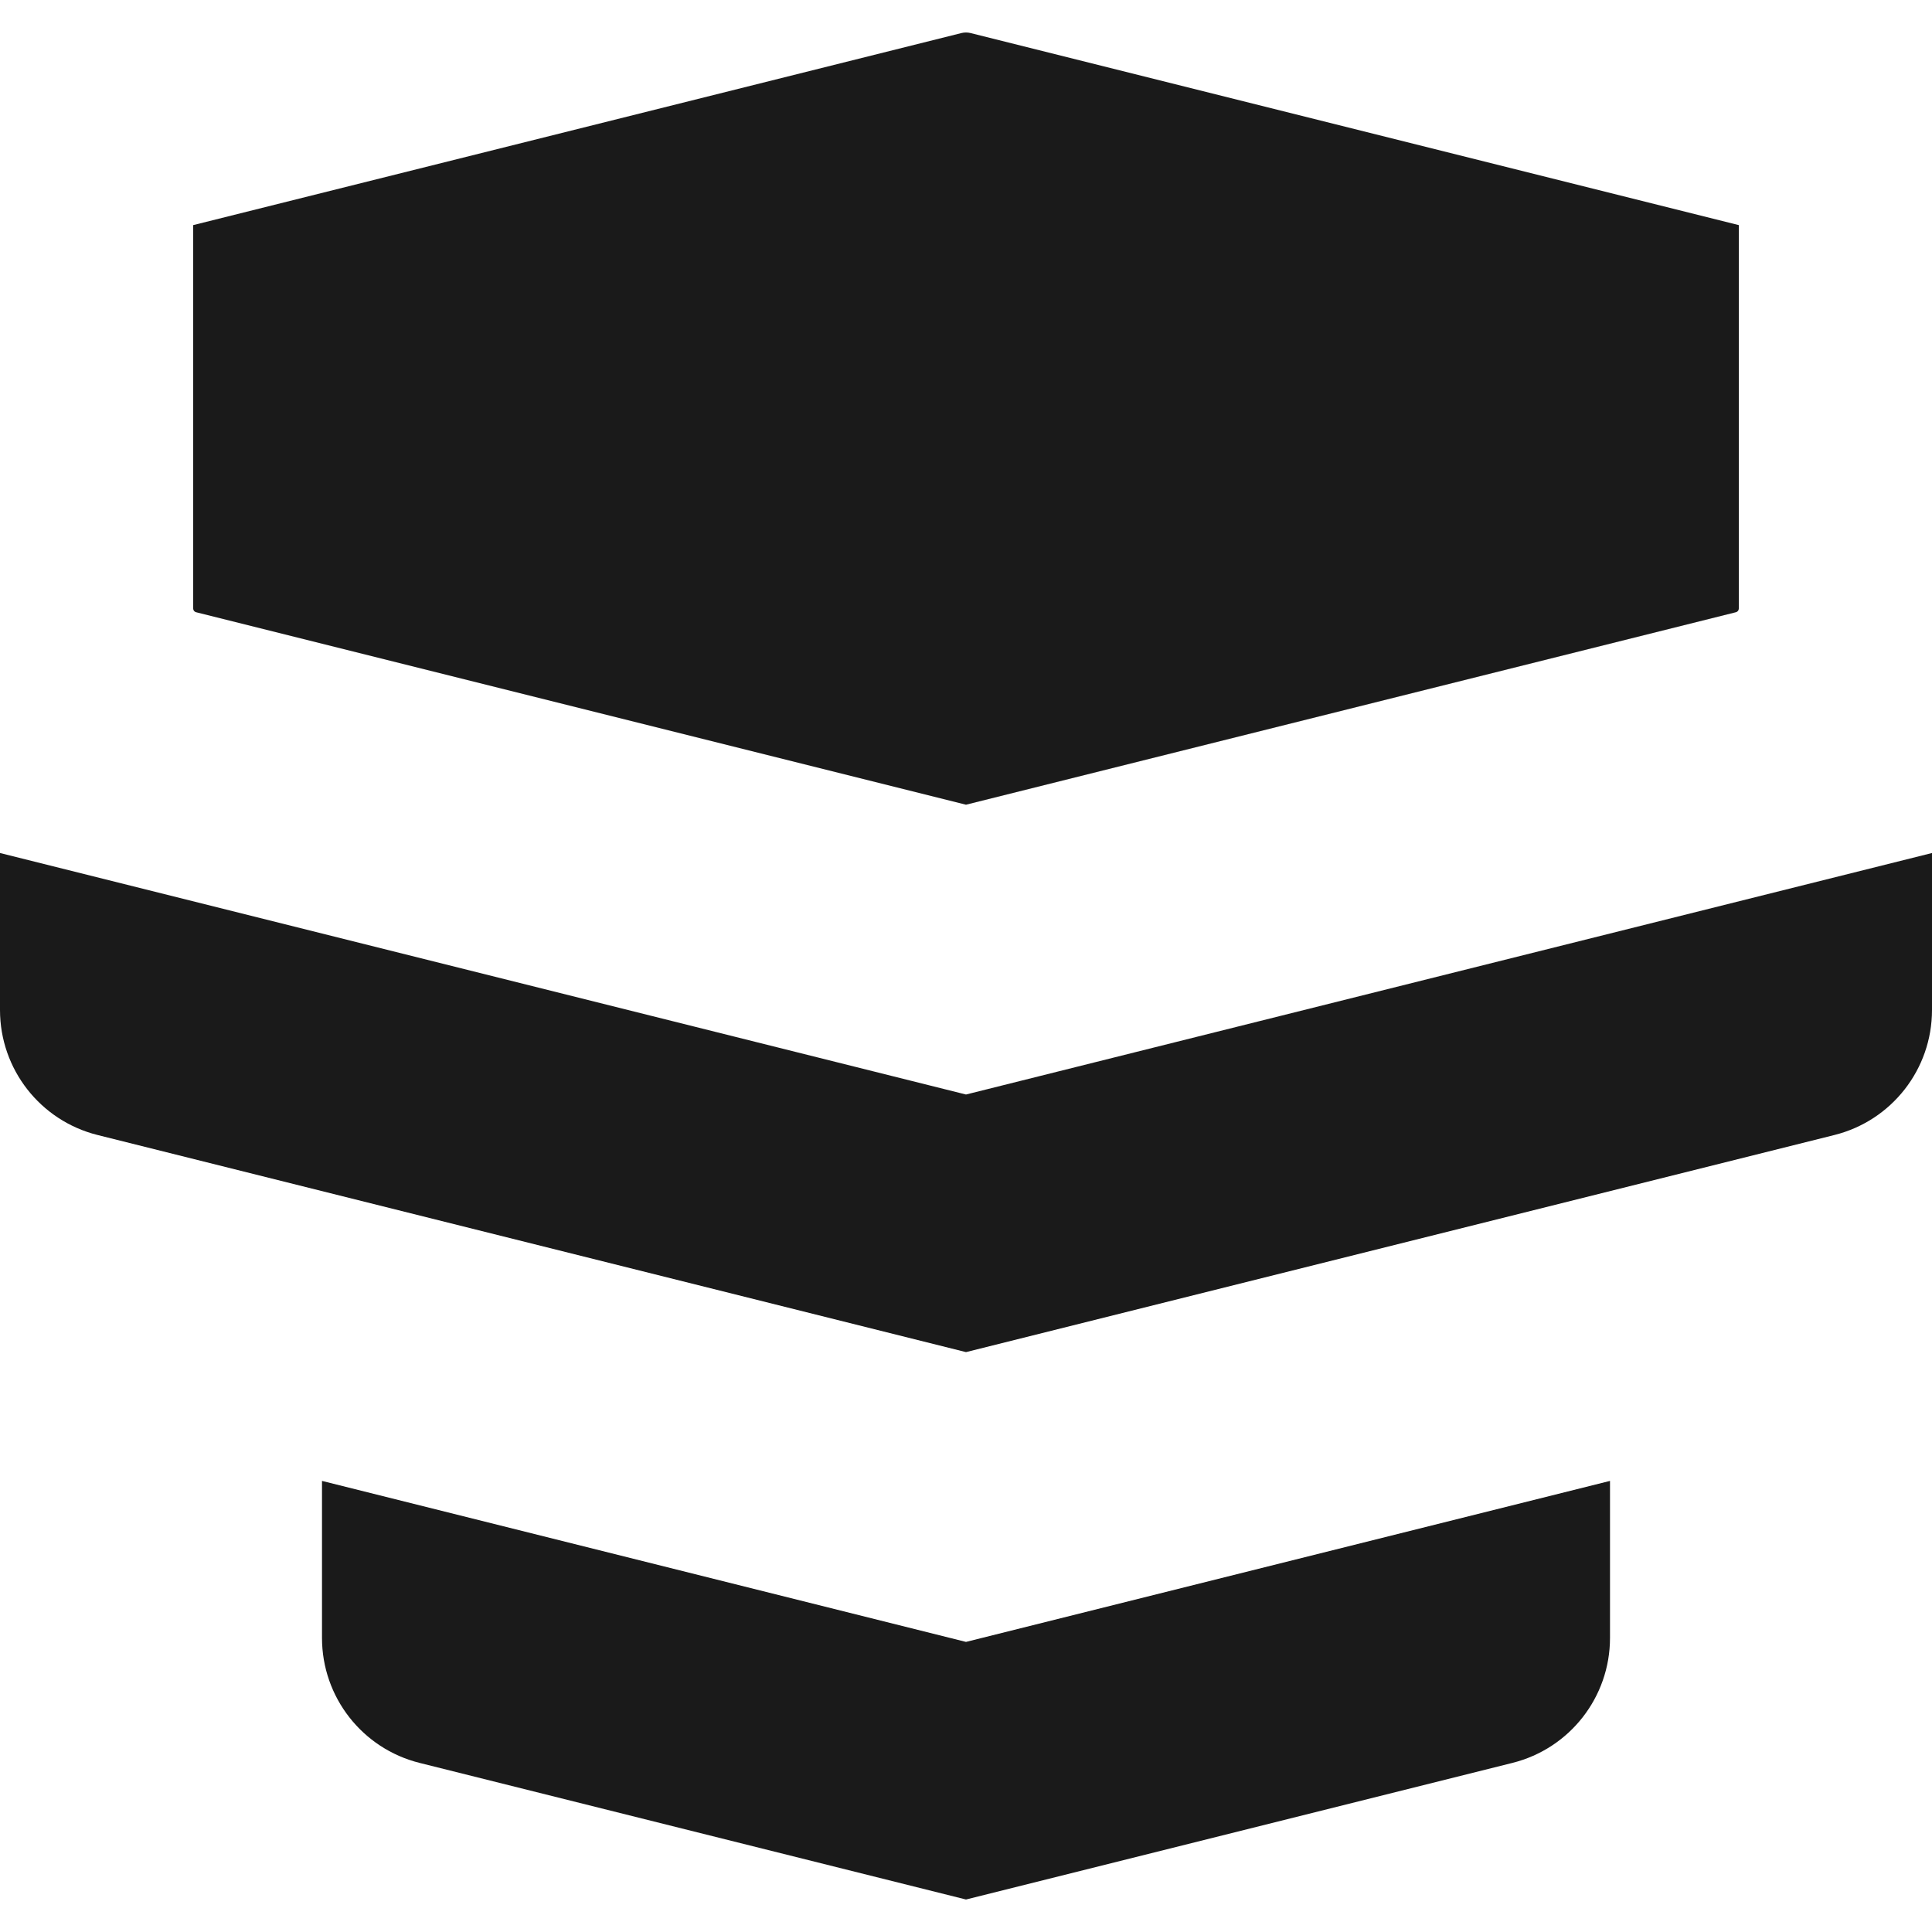
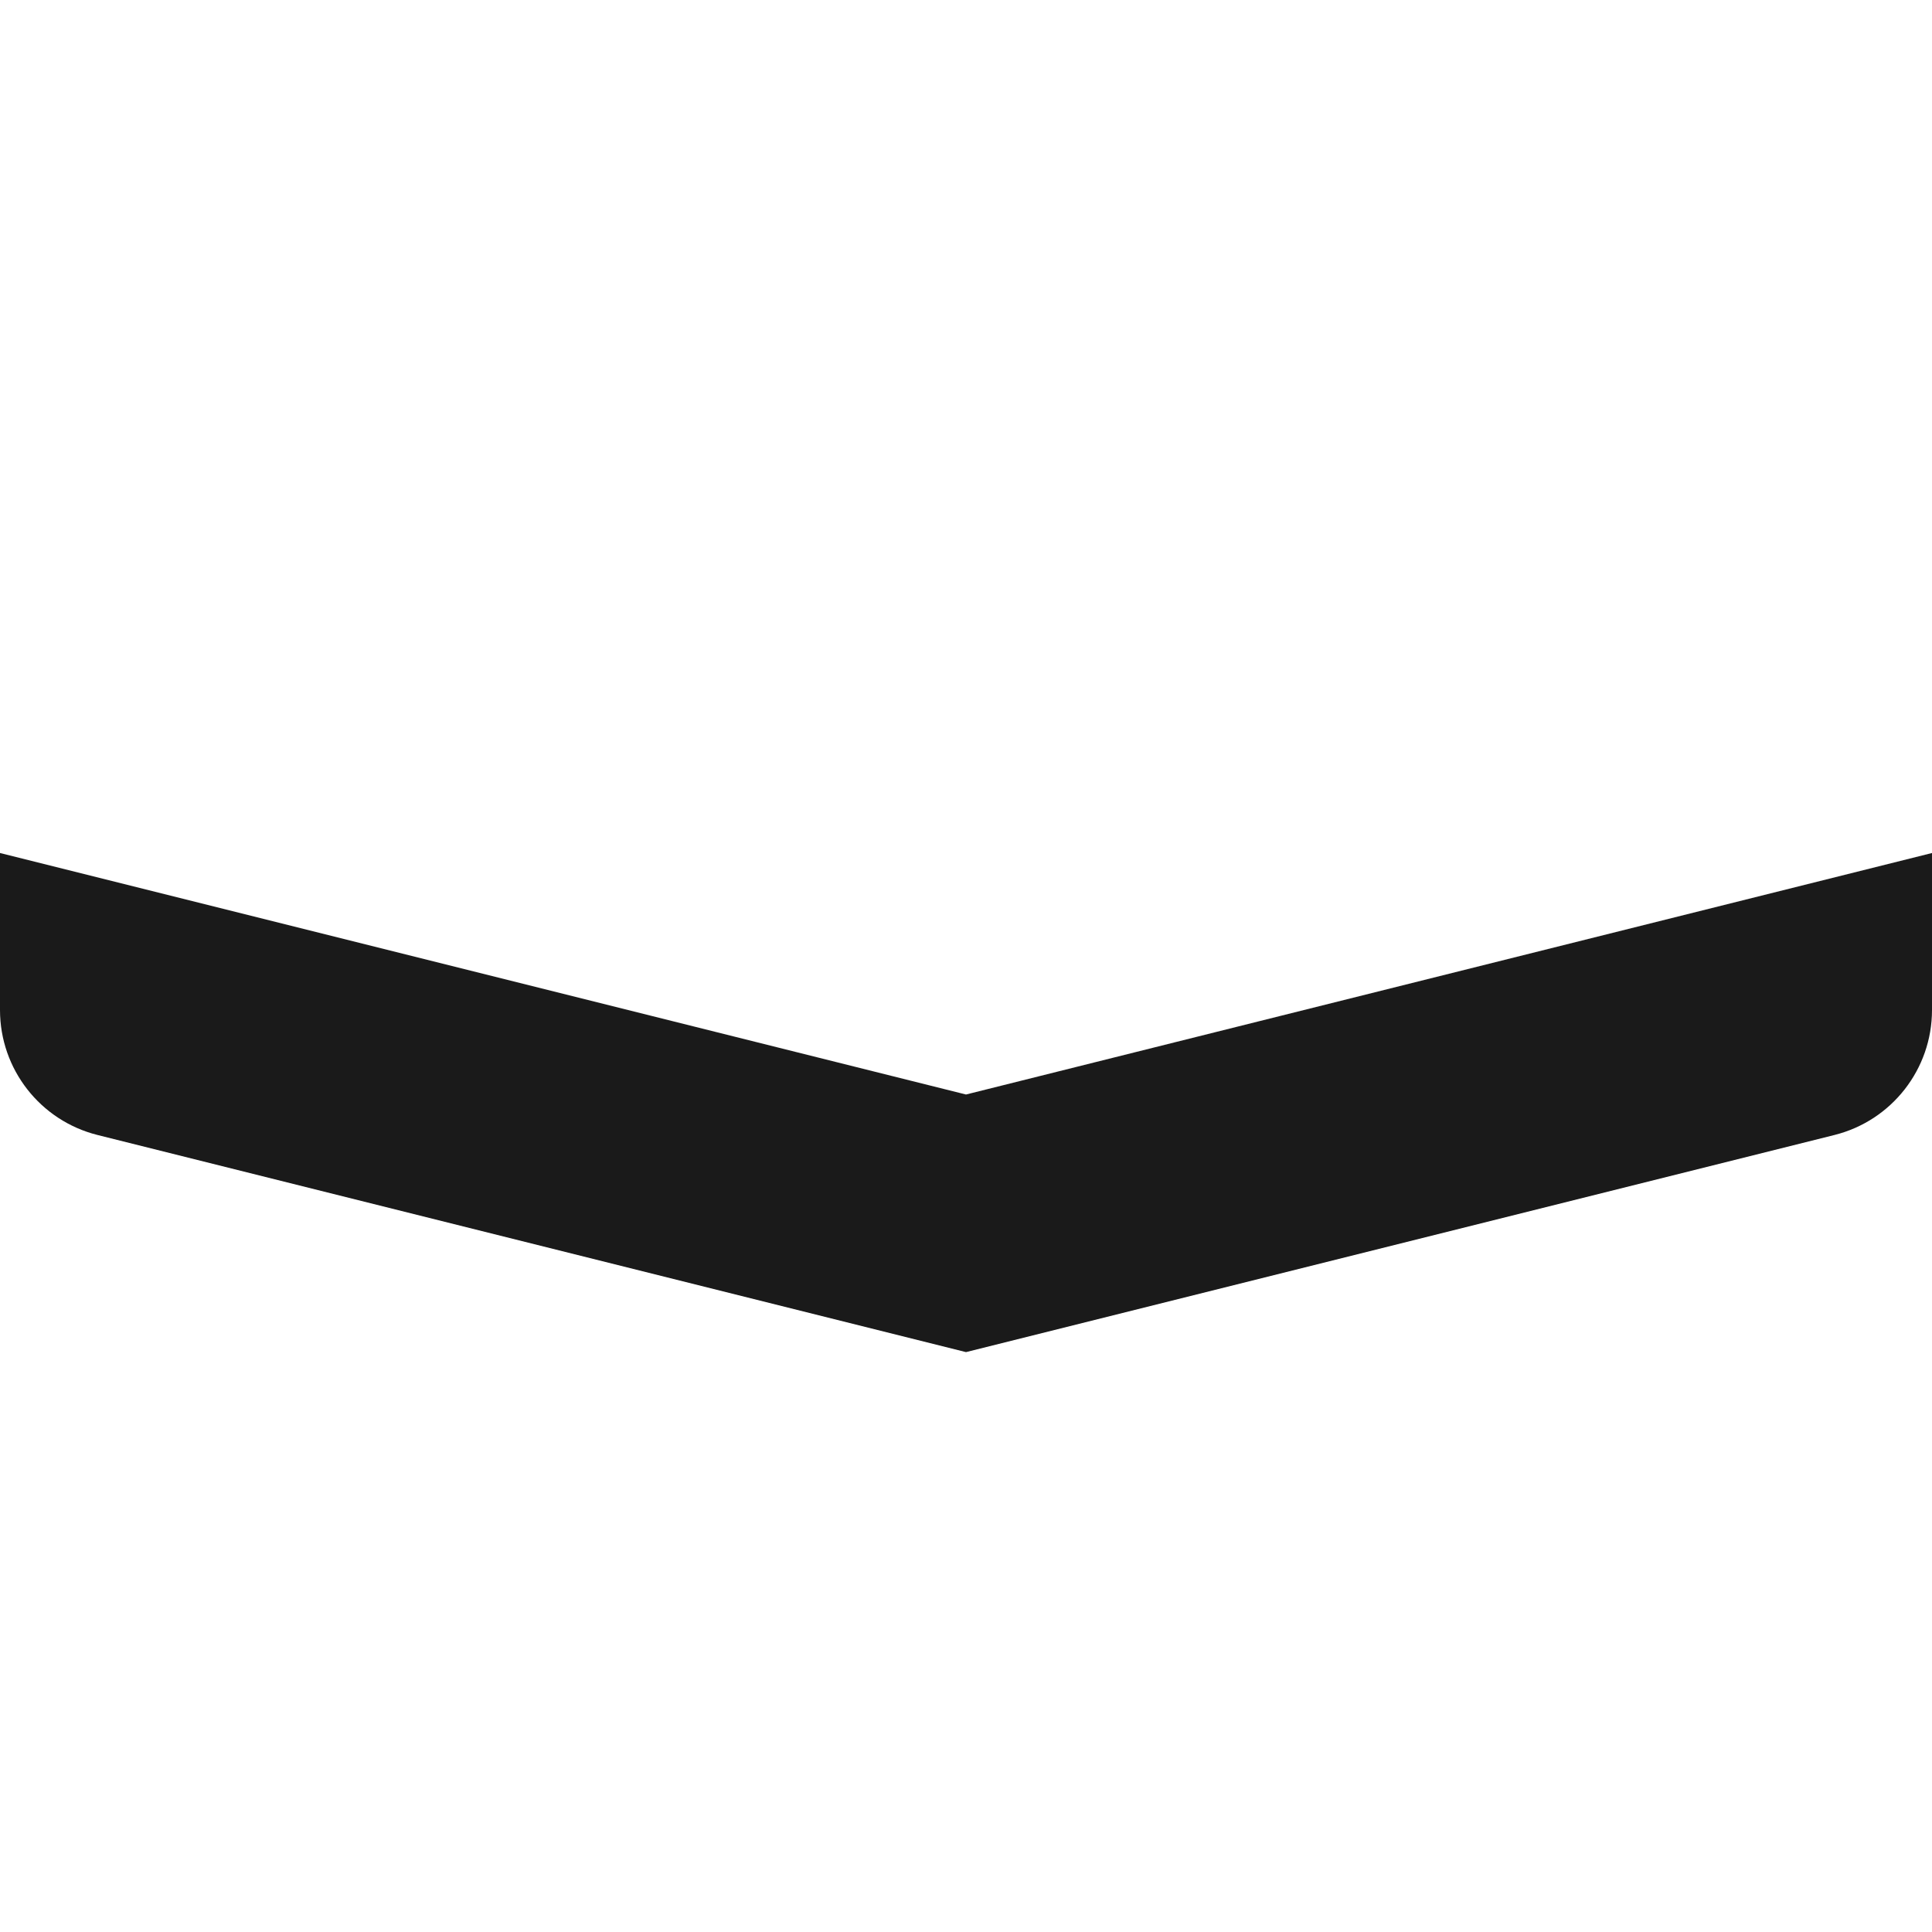
<svg xmlns="http://www.w3.org/2000/svg" id="Layer_1" version="1.1" viewBox="0 0 512 512">
  <defs>
    <style>
      .icon-fill {
        fill: #1a1a1a;
      }
      @media (prefers-color-scheme: dark) {
        .icon-fill {
          fill: #f4f4f4;
        }
      }
    </style>
  </defs>
-   <path class="icon-fill" d="M256,435.123l-170.667-42.667v41.616c0,15.663,10.66,29.315,25.855,33.114l144.812,36.203,144.812-36.203c15.195-3.799,25.855-17.452,25.855-33.114v-41.616l-170.667,42.667Z" />
  <path class="icon-fill" d="M256,290.056L0,226.056v41.616c0,15.663,10.66,29.315,25.855,33.114l230.145,57.536,230.145-57.536c15.195-3.799,25.855-17.452,25.855-33.114v-41.616l-256,64Z" />
-   <path class="icon-fill" d="M460.8,161.276V59.656L257.213,8.76c-.796-.199-1.629-.199-2.425,0L51.2,59.656v101.619c0,.459.312.859.757.97l204.043,51.011,204.043-51.011c.445-.111.757-.511.757-.97Z" />
</svg>